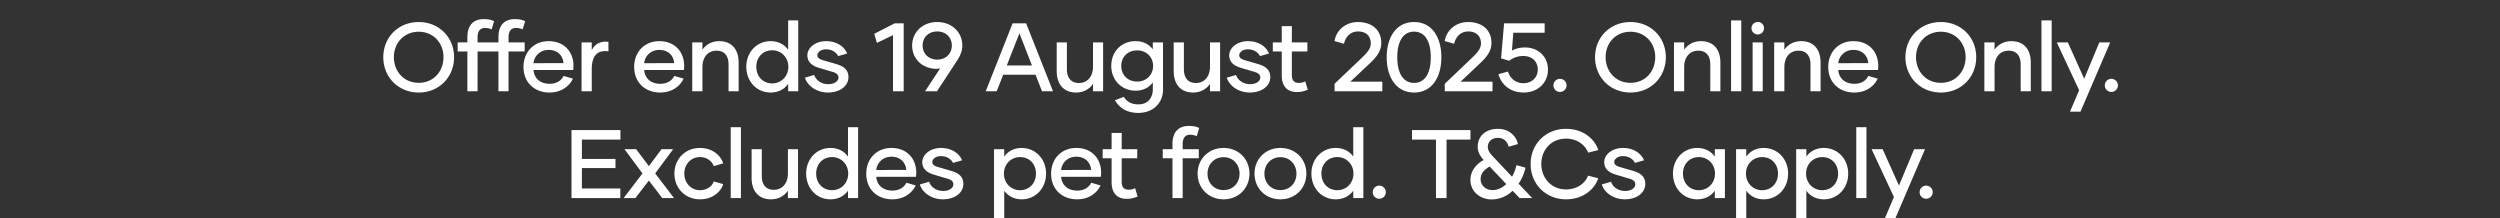
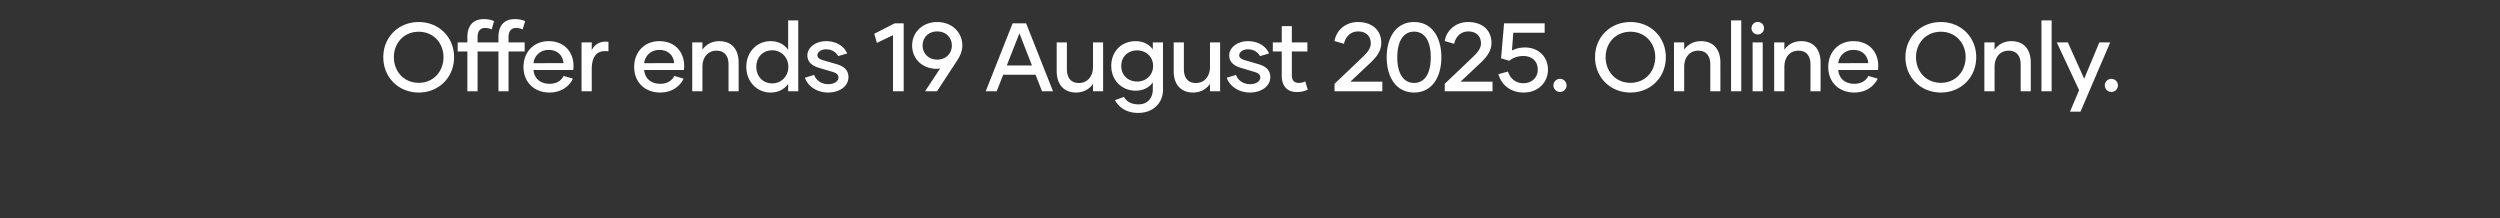
<svg xmlns="http://www.w3.org/2000/svg" width="206" height="18" viewBox="0 0 206 18">
  <rect x="0" y="0" width="206" height="18" fill="#333333" stroke="none" />
  <g fill="#fff">
    <path d="M34.504 7.624c1.664 0 2.912-1.256 2.912-2.912 0-1.648-1.248-2.896-2.912-2.896-1.672 0-2.92 1.248-2.92 2.896 0 1.656 1.248 2.912 2.92 2.912zm0-.8c-1.232 0-2.048-.944-2.048-2.12 0-1.144.816-2.088 2.048-2.088 1.224 0 2.04.944 2.04 2.088 0 1.176-.816 2.12-2.04 2.12zM41.904 3.064c0-.48.208-.76.616-.76.208 0 .368.04.544.12l.208-.68c-.256-.12-.528-.168-.856-.168-.896 0-1.344.56-1.344 1.472v.448h-1.72v-.432c0-.48.208-.76.608-.76.216 0 .376.04.552.12l.2-.68c-.256-.12-.52-.168-.856-.168-.888 0-1.344.56-1.344 1.472v.448h-.8v.744h.8v3.28h.84V4.24h1.72v3.28h.832V4.24h1.328v-.744h-1.328zM45.28 7.624c1.048 0 1.68-.6 1.928-1.144l-.768-.224c-.168.352-.544.648-1.144.648-.816 0-1.28-.472-1.336-1.136h3.272c.016-.12.024-.216.024-.336 0-1.136-.744-2.04-2.048-2.04-1.248 0-2.072.92-2.072 2.12 0 1.272.888 2.112 2.144 2.112zm-1.32-2.416c.056-.576.528-1.096 1.248-1.096.736 0 1.176.472 1.224 1.088zM48.76 4.136v-.64h-.84V7.52h.84V5.704c0-1.168.52-1.6 1.376-1.472v-.784c-.664-.088-1.136.2-1.376.688zM54.4 7.624c1.048 0 1.68-.6 1.928-1.144l-.768-.224c-.168.352-.544.648-1.144.648-.816 0-1.28-.472-1.336-1.136h3.272c.016-.12.024-.216.024-.336 0-1.136-.744-2.04-2.048-2.04-1.248 0-2.072.92-2.072 2.12 0 1.272.888 2.112 2.144 2.112zm-1.32-2.416c.056-.576.528-1.096 1.248-1.096.736 0 1.176.472 1.224 1.088zM59.264 3.392c-.64 0-1.104.304-1.384.704v-.6h-.84V7.52h.84v-2c0-.808.456-1.344 1.16-1.344.656 0 .992.432.992 1.136V7.52h.832V5.16c0-1.088-.568-1.768-1.6-1.768zM64.944 1.68v2.424c-.304-.432-.8-.712-1.448-.712-1.136 0-2 .904-2 2.112 0 1.216.864 2.12 2 2.12.648 0 1.144-.28 1.448-.712v.608h.832V1.68zm-1.312 5.192c-.768 0-1.312-.576-1.312-1.368 0-.792.544-1.36 1.312-1.36.736 0 1.328.576 1.328 1.36 0 .792-.592 1.368-1.328 1.368zM68.224 7.624c.992 0 1.688-.544 1.688-1.264 0-.68-.488-.936-1.056-1.096l-1.072-.312c-.272-.088-.432-.2-.432-.4 0-.24.28-.488.704-.488.504 0 .856.256 1.008.56l.744-.216c-.24-.584-.872-1.016-1.744-1.016-.856 0-1.536.528-1.536 1.168 0 .576.424.872.96 1.032l1.08.32c.36.104.52.232.52.48 0 .288-.328.544-.84.544-.576 0-1.016-.336-1.16-.76l-.76.224c.2.656.944 1.224 1.896 1.224zM73.728 1.92l-1.688.864.216.752 1.328-.64V7.52h.88v-5.6zM77.224 1.816c-1.208 0-2.064.848-2.064 1.936 0 1.064.792 1.88 1.96 1.92.128 0 .24-.016.352-.04L76.224 7.52h.984l1.648-2.512c.296-.456.44-.84.44-1.256 0-1.088-.856-1.936-2.072-1.936zm.008 3.096c-.728 0-1.208-.512-1.208-1.16 0-.656.472-1.16 1.2-1.16s1.208.504 1.208 1.16c0 .648-.48 1.16-1.2 1.16zM85.864 7.52h.904l-2.216-5.6H83.44l-2.216 5.6h.904l.536-1.36h2.664zM82.96 5.392L84 2.744l1.032 2.648zM90.064 3.496v2c0 .808-.464 1.344-1.16 1.344-.656 0-.992-.432-.992-1.136V3.496h-.84v2.36c0 1.088.576 1.768 1.6 1.768.64 0 1.112-.304 1.392-.712v.608h.832V3.496zM94.992 3.496v.568c-.312-.416-.8-.672-1.416-.672-1.168 0-2.008.848-2.008 2.04 0 1.152.84 2.04 2.008 2.04.616 0 1.104-.256 1.416-.68v.592c-.008.688-.416 1.216-1.184 1.216-.576 0-.96-.216-1.2-.616l-.736.272c.336.6.952 1.048 1.92 1.048 1.224 0 2.04-.808 2.04-1.928v-3.88zM93.704 6.72c-.776 0-1.312-.544-1.312-1.288s.536-1.28 1.312-1.28c.744 0 1.312.536 1.312 1.28s-.568 1.288-1.312 1.288zM99.704 3.496v2c0 .808-.464 1.344-1.16 1.344-.656 0-.992-.432-.992-1.136V3.496h-.84v2.36c0 1.088.576 1.768 1.6 1.768.64 0 1.112-.304 1.392-.712v.608h.832V3.496zM102.984 7.624c.992 0 1.688-.544 1.688-1.264 0-.68-.488-.936-1.056-1.096l-1.072-.312c-.272-.088-.432-.2-.432-.4 0-.24.28-.488.704-.488.504 0 .856.256 1.008.56l.744-.216c-.24-.584-.872-1.016-1.744-1.016-.856 0-1.536.528-1.536 1.168 0 .576.424.872.96 1.032l1.08.32c.36.104.52.232.52.48 0 .288-.328.544-.84.544-.576 0-1.016-.336-1.16-.76l-.76.224c.2.656.944 1.224 1.896 1.224zM107.552 6.704a1.119 1.119 0 01-.528.128c-.384 0-.576-.224-.576-.616V4.24h1.28v-.744h-1.28V2.152h-.832v1.344h-.736v.744h.736v1.976c0 .824.392 1.368 1.256 1.368.32 0 .584-.064.888-.192zM111.272 6.728l1.496-1.408c.624-.576 1.048-1.072 1.048-1.784 0-1.096-.8-1.72-1.928-1.72-1.072 0-1.808.752-1.92 1.568l.776.224c.136-.616.568-1.016 1.16-1.016.656 0 1.048.384 1.048.984 0 .448-.32.792-.776 1.224l-2.208 2.104v.616h3.936v-.792zM116.52 7.624c1.456 0 2.248-1.24 2.248-2.904 0-1.672-.792-2.904-2.248-2.904-1.456 0-2.256 1.232-2.256 2.904 0 1.664.8 2.904 2.256 2.904zm0-.792c-.92 0-1.384-.84-1.384-2.112 0-1.272.464-2.112 1.384-2.112.92 0 1.376.84 1.376 2.112 0 1.272-.456 2.112-1.376 2.112zM120.352 6.728l1.496-1.408c.624-.576 1.048-1.072 1.048-1.784 0-1.096-.8-1.72-1.928-1.72-1.072 0-1.808.752-1.92 1.568l.776.224c.136-.616.568-1.016 1.16-1.016.656 0 1.048.384 1.048.984 0 .448-.32.792-.776 1.224l-2.208 2.104v.616h3.936v-.792zM125.664 3.912c-.44 0-.792.096-1.08.256l.112-1.472h2.584V1.92h-3.344l-.248 2.888.672.2c.344-.264.72-.392 1.152-.392.784 0 1.2.488 1.2 1.12 0 .616-.448 1.12-1.192 1.12-.656 0-1.096-.424-1.264-.96l-.784.216c.208.768.88 1.512 2.088 1.512 1.16 0 1.992-.816 1.992-1.88s-.784-1.832-1.888-1.832zM128.544 7.576a.54.54 0 100-1.08.54.54 0 100 1.08zM134.352 7.624c1.664 0 2.912-1.256 2.912-2.912 0-1.648-1.248-2.896-2.912-2.896-1.672 0-2.92 1.248-2.92 2.896 0 1.656 1.248 2.912 2.92 2.912zm0-.8c-1.232 0-2.048-.944-2.048-2.12 0-1.144.816-2.088 2.048-2.088 1.224 0 2.04.944 2.04 2.088 0 1.176-.816 2.12-2.04 2.12zM140.16 3.392c-.64 0-1.104.304-1.384.704v-.6h-.84V7.52h.84v-2c0-.808.456-1.344 1.16-1.344.656 0 .992.432.992 1.136V7.52h.832V5.16c0-1.088-.568-1.768-1.6-1.768zM142.64 7.52h.84V1.68h-.84zM144.84 2.84a.516.516 0 100-1.032.516.516 0 100 1.032zm-.424 4.68h.832V3.496h-.832zM148.416 3.392c-.64 0-1.104.304-1.384.704v-.6h-.84V7.52h.84v-2c0-.808.456-1.344 1.16-1.344.656 0 .992.432.992 1.136V7.52h.832V5.16c0-1.088-.568-1.768-1.6-1.768zM152.792 7.624c1.048 0 1.68-.6 1.928-1.144l-.768-.224c-.168.352-.544.648-1.144.648-.816 0-1.28-.472-1.336-1.136h3.272c.016-.12.024-.216.024-.336 0-1.136-.744-2.04-2.048-2.04-1.248 0-2.072.92-2.072 2.12 0 1.272.888 2.112 2.144 2.112zm-1.32-2.416c.056-.576.528-1.096 1.248-1.096.736 0 1.176.472 1.224 1.088zM159.928 7.624c1.664 0 2.912-1.256 2.912-2.912 0-1.648-1.248-2.896-2.912-2.896-1.672 0-2.92 1.248-2.92 2.896 0 1.656 1.248 2.912 2.92 2.912zm0-.8c-1.232 0-2.048-.944-2.048-2.12 0-1.144.816-2.088 2.048-2.088 1.224 0 2.04.944 2.04 2.088 0 1.176-.816 2.12-2.04 2.12zM165.736 3.392c-.64 0-1.104.304-1.384.704v-.6h-.84V7.52h.84v-2c0-.808.456-1.344 1.16-1.344.656 0 .992.432.992 1.136V7.52h.832V5.16c0-1.088-.568-1.768-1.6-1.768zM168.216 7.52h.84V1.68h-.84zM172.984 3.496l-1.248 2.992-1.344-2.992h-.912l1.84 3.936-.752 1.768h.864l2.448-5.704zM173.976 7.576a.54.54 0 100-1.08.54.54 0 100 1.08z" />
  </g>
  <g fill="#fff">
-     <path d="M51.124 11.504v-.784h-4.032v5.6h4.024v-.792h-3.168v-1.68h2.768v-.752h-2.768v-1.592zM55.54 16.32l-1.552-2.032 1.48-1.992h-.96l-1.04 1.392-1.048-1.392h-.96l1.48 1.992-1.552 2.032h.968l1.112-1.44 1.104 1.44zM57.684 16.424c1.072 0 1.752-.672 1.904-1.256l-.776-.216c-.112.368-.544.72-1.128.72-.784 0-1.296-.64-1.296-1.368 0-.736.512-1.36 1.296-1.36.584 0 1.016.376 1.128.744l.776-.224c-.152-.584-.832-1.272-1.912-1.272-1.216 0-2.104.912-2.104 2.112 0 1.2.888 2.12 2.112 2.12zM60.212 16.32h.84v-5.84h-.84zM64.924 12.296v2c0 .808-.464 1.344-1.16 1.344-.656 0-.992-.432-.992-1.136v-2.208h-.84v2.36c0 1.088.576 1.768 1.6 1.768.64 0 1.112-.304 1.392-.712v.608h.832v-4.024zM69.876 10.48v2.424c-.304-.432-.8-.712-1.448-.712-1.136 0-2 .904-2 2.112 0 1.216.864 2.12 2 2.12.648 0 1.144-.28 1.448-.712v.608h.832v-5.84zm-1.312 5.192c-.768 0-1.312-.576-1.312-1.368 0-.792.544-1.36 1.312-1.36.736 0 1.328.576 1.328 1.36 0 .792-.592 1.368-1.328 1.368zM73.524 16.424c1.048 0 1.68-.6 1.928-1.144l-.768-.224c-.168.352-.544.648-1.144.648-.816 0-1.28-.472-1.336-1.136h3.272c.016-.12.024-.216.024-.336 0-1.136-.744-2.04-2.048-2.04-1.248 0-2.072.92-2.072 2.12 0 1.272.888 2.112 2.144 2.112zm-1.32-2.416c.056-.576.528-1.096 1.248-1.096.736 0 1.176.472 1.224 1.088zM77.692 16.424c.992 0 1.688-.544 1.688-1.264 0-.68-.488-.936-1.056-1.096l-1.072-.312c-.272-.088-.432-.2-.432-.4 0-.24.28-.488.704-.488.504 0 .856.256 1.008.56l.744-.216c-.24-.584-.872-1.016-1.744-1.016-.856 0-1.536.528-1.536 1.168 0 .576.424.872.96 1.032l1.08.32c.36.104.52.232.52.48 0 .288-.328.544-.84.544-.576 0-1.016-.336-1.16-.76l-.76.224c.2.656.944 1.224 1.896 1.224zM84.188 12.192c-.64 0-1.136.28-1.44.712v-.608h-.84V18h.84v-2.288c.304.432.8.712 1.44.712 1.136 0 2.008-.904 2.008-2.12 0-1.208-.872-2.112-2.008-2.112zm-.136 3.48c-.736 0-1.328-.576-1.328-1.368 0-.784.592-1.36 1.328-1.36.768 0 1.312.568 1.312 1.36 0 .792-.544 1.368-1.312 1.368zM88.756 16.424c1.048 0 1.68-.6 1.928-1.144l-.768-.224c-.168.352-.544.648-1.144.648-.816 0-1.28-.472-1.336-1.136h3.272c.016-.12.024-.216.024-.336 0-1.136-.744-2.04-2.048-2.04-1.248 0-2.072.92-2.072 2.12 0 1.272.888 2.112 2.144 2.112zm-1.32-2.416c.056-.576.528-1.096 1.248-1.096.736 0 1.176.472 1.224 1.088zM93.532 15.504a1.119 1.119 0 01-.528.128c-.384 0-.576-.224-.576-.616V13.04h1.28v-.744h-1.28v-1.344h-.832v1.344h-.736v.744h.736v1.976c0 .824.392 1.368 1.256 1.368.32 0 .584-.064.888-.192zM97.452 11.864c0-.48.208-.76.608-.76.216 0 .376.04.552.12l.2-.68c-.256-.12-.52-.168-.856-.168-.888 0-1.344.56-1.344 1.472v.448h-.8v.744h.8v3.28h.84v-3.28h1.328v-.744h-1.328zM100.82 16.424c1.232 0 2.136-.912 2.136-2.12 0-1.2-.904-2.112-2.136-2.112-1.232 0-2.136.912-2.136 2.112 0 1.208.904 2.12 2.136 2.12zm0-.76c-.768 0-1.32-.584-1.32-1.352 0-.776.552-1.36 1.32-1.36s1.32.584 1.32 1.36c0 .768-.552 1.352-1.32 1.352zM105.508 16.424c1.232 0 2.136-.912 2.136-2.12 0-1.2-.904-2.112-2.136-2.112-1.232 0-2.136.912-2.136 2.112 0 1.208.904 2.12 2.136 2.12zm0-.76c-.768 0-1.32-.584-1.32-1.352 0-.776.552-1.36 1.32-1.36s1.32.584 1.32 1.36c0 .768-.552 1.352-1.32 1.352zM111.508 10.48v2.424c-.304-.432-.8-.712-1.448-.712-1.136 0-2 .904-2 2.112 0 1.216.864 2.12 2 2.12.648 0 1.144-.28 1.448-.712v.608h.832v-5.84zm-1.312 5.192c-.768 0-1.312-.576-1.312-1.368 0-.792.544-1.36 1.312-1.36.736 0 1.328.576 1.328 1.36 0 .792-.592 1.368-1.328 1.368zM113.652 16.376a.54.54 0 100-1.08.54.54 0 100 1.08zM121.164 10.72h-4.816v.784h1.976v4.816h.872v-4.816h1.968zM126.252 16.32l-1.12-1.184c.304-.44.488-.928.568-1.32l-.744-.208a3.17 3.17 0 01-.368.952l-1.568-1.664c-.208-.216-.424-.472-.424-.784 0-.456.344-.752.832-.752.464 0 .776.288.888.728l.76-.216c-.136-.672-.736-1.256-1.64-1.256-.952 0-1.672.536-1.672 1.488 0 .432.208.76.488 1.08-.736.408-1.088 1.016-1.088 1.64 0 .968.808 1.608 1.736 1.608.712 0 1.296-.296 1.744-.712l.568.6zm-3.264-.656c-.6 0-.984-.424-.984-.896 0-.424.232-.752.744-1.048l1.368 1.448c-.312.296-.696.496-1.128.496zM129.044 16.424c1.4 0 2.352-.824 2.648-1.736l-.84-.216c-.224.632-.896 1.136-1.816 1.136-1.232 0-2.032-.968-2.032-2.104 0-1.128.8-2.08 2.032-2.08.928 0 1.592.528 1.824 1.152l.84-.208c-.296-.92-1.248-1.752-2.664-1.752-1.664 0-2.912 1.248-2.912 2.896 0 1.656 1.248 2.912 2.92 2.912zM133.884 16.424c.992 0 1.688-.544 1.688-1.264 0-.68-.488-.936-1.056-1.096l-1.072-.312c-.272-.088-.432-.2-.432-.4 0-.24.28-.488.704-.488.504 0 .856.256 1.008.56l.744-.216c-.24-.584-.872-1.016-1.744-1.016-.856 0-1.536.528-1.536 1.168 0 .576.424.872.96 1.032l1.08.32c.36.104.52.232.52.48 0 .288-.328.544-.84.544-.576 0-1.016-.336-1.16-.76l-.76.224c.2.656.944 1.224 1.896 1.224zM139.852 16.424c.648 0 1.144-.28 1.448-.712v.608h.832v-4.024h-.832v.608c-.304-.432-.8-.712-1.448-.712-1.136 0-2 .904-2 2.112 0 1.216.864 2.12 2 2.12zm.136-.752c-.768 0-1.312-.576-1.312-1.368 0-.792.544-1.36 1.312-1.36.736 0 1.328.576 1.328 1.36 0 .792-.592 1.368-1.328 1.368zM145.332 12.192c-.64 0-1.136.28-1.44.712v-.608h-.84V18h.84v-2.288c.304.432.8.712 1.44.712 1.136 0 2.008-.904 2.008-2.12 0-1.208-.872-2.112-2.008-2.112zm-.136 3.48c-.736 0-1.328-.576-1.328-1.368 0-.784.592-1.36 1.328-1.36.768 0 1.312.568 1.312 1.36 0 .792-.544 1.368-1.312 1.368zM150.284 12.192c-.64 0-1.136.28-1.44.712v-.608h-.84V18h.84v-2.288c.304.432.8.712 1.44.712 1.136 0 2.008-.904 2.008-2.12 0-1.208-.872-2.112-2.008-2.112zm-.136 3.48c-.736 0-1.328-.576-1.328-1.368 0-.784.592-1.36 1.328-1.36.768 0 1.312.568 1.312 1.36 0 .792-.544 1.368-1.312 1.368zM152.956 16.32h.84v-5.84h-.84zM157.724 12.296l-1.248 2.992-1.344-2.992h-.912l1.84 3.936-.752 1.768h.864l2.448-5.704zM158.716 16.376a.54.54 0 100-1.08.54.54 0 100 1.08z" />
-   </g>
+     </g>
</svg>